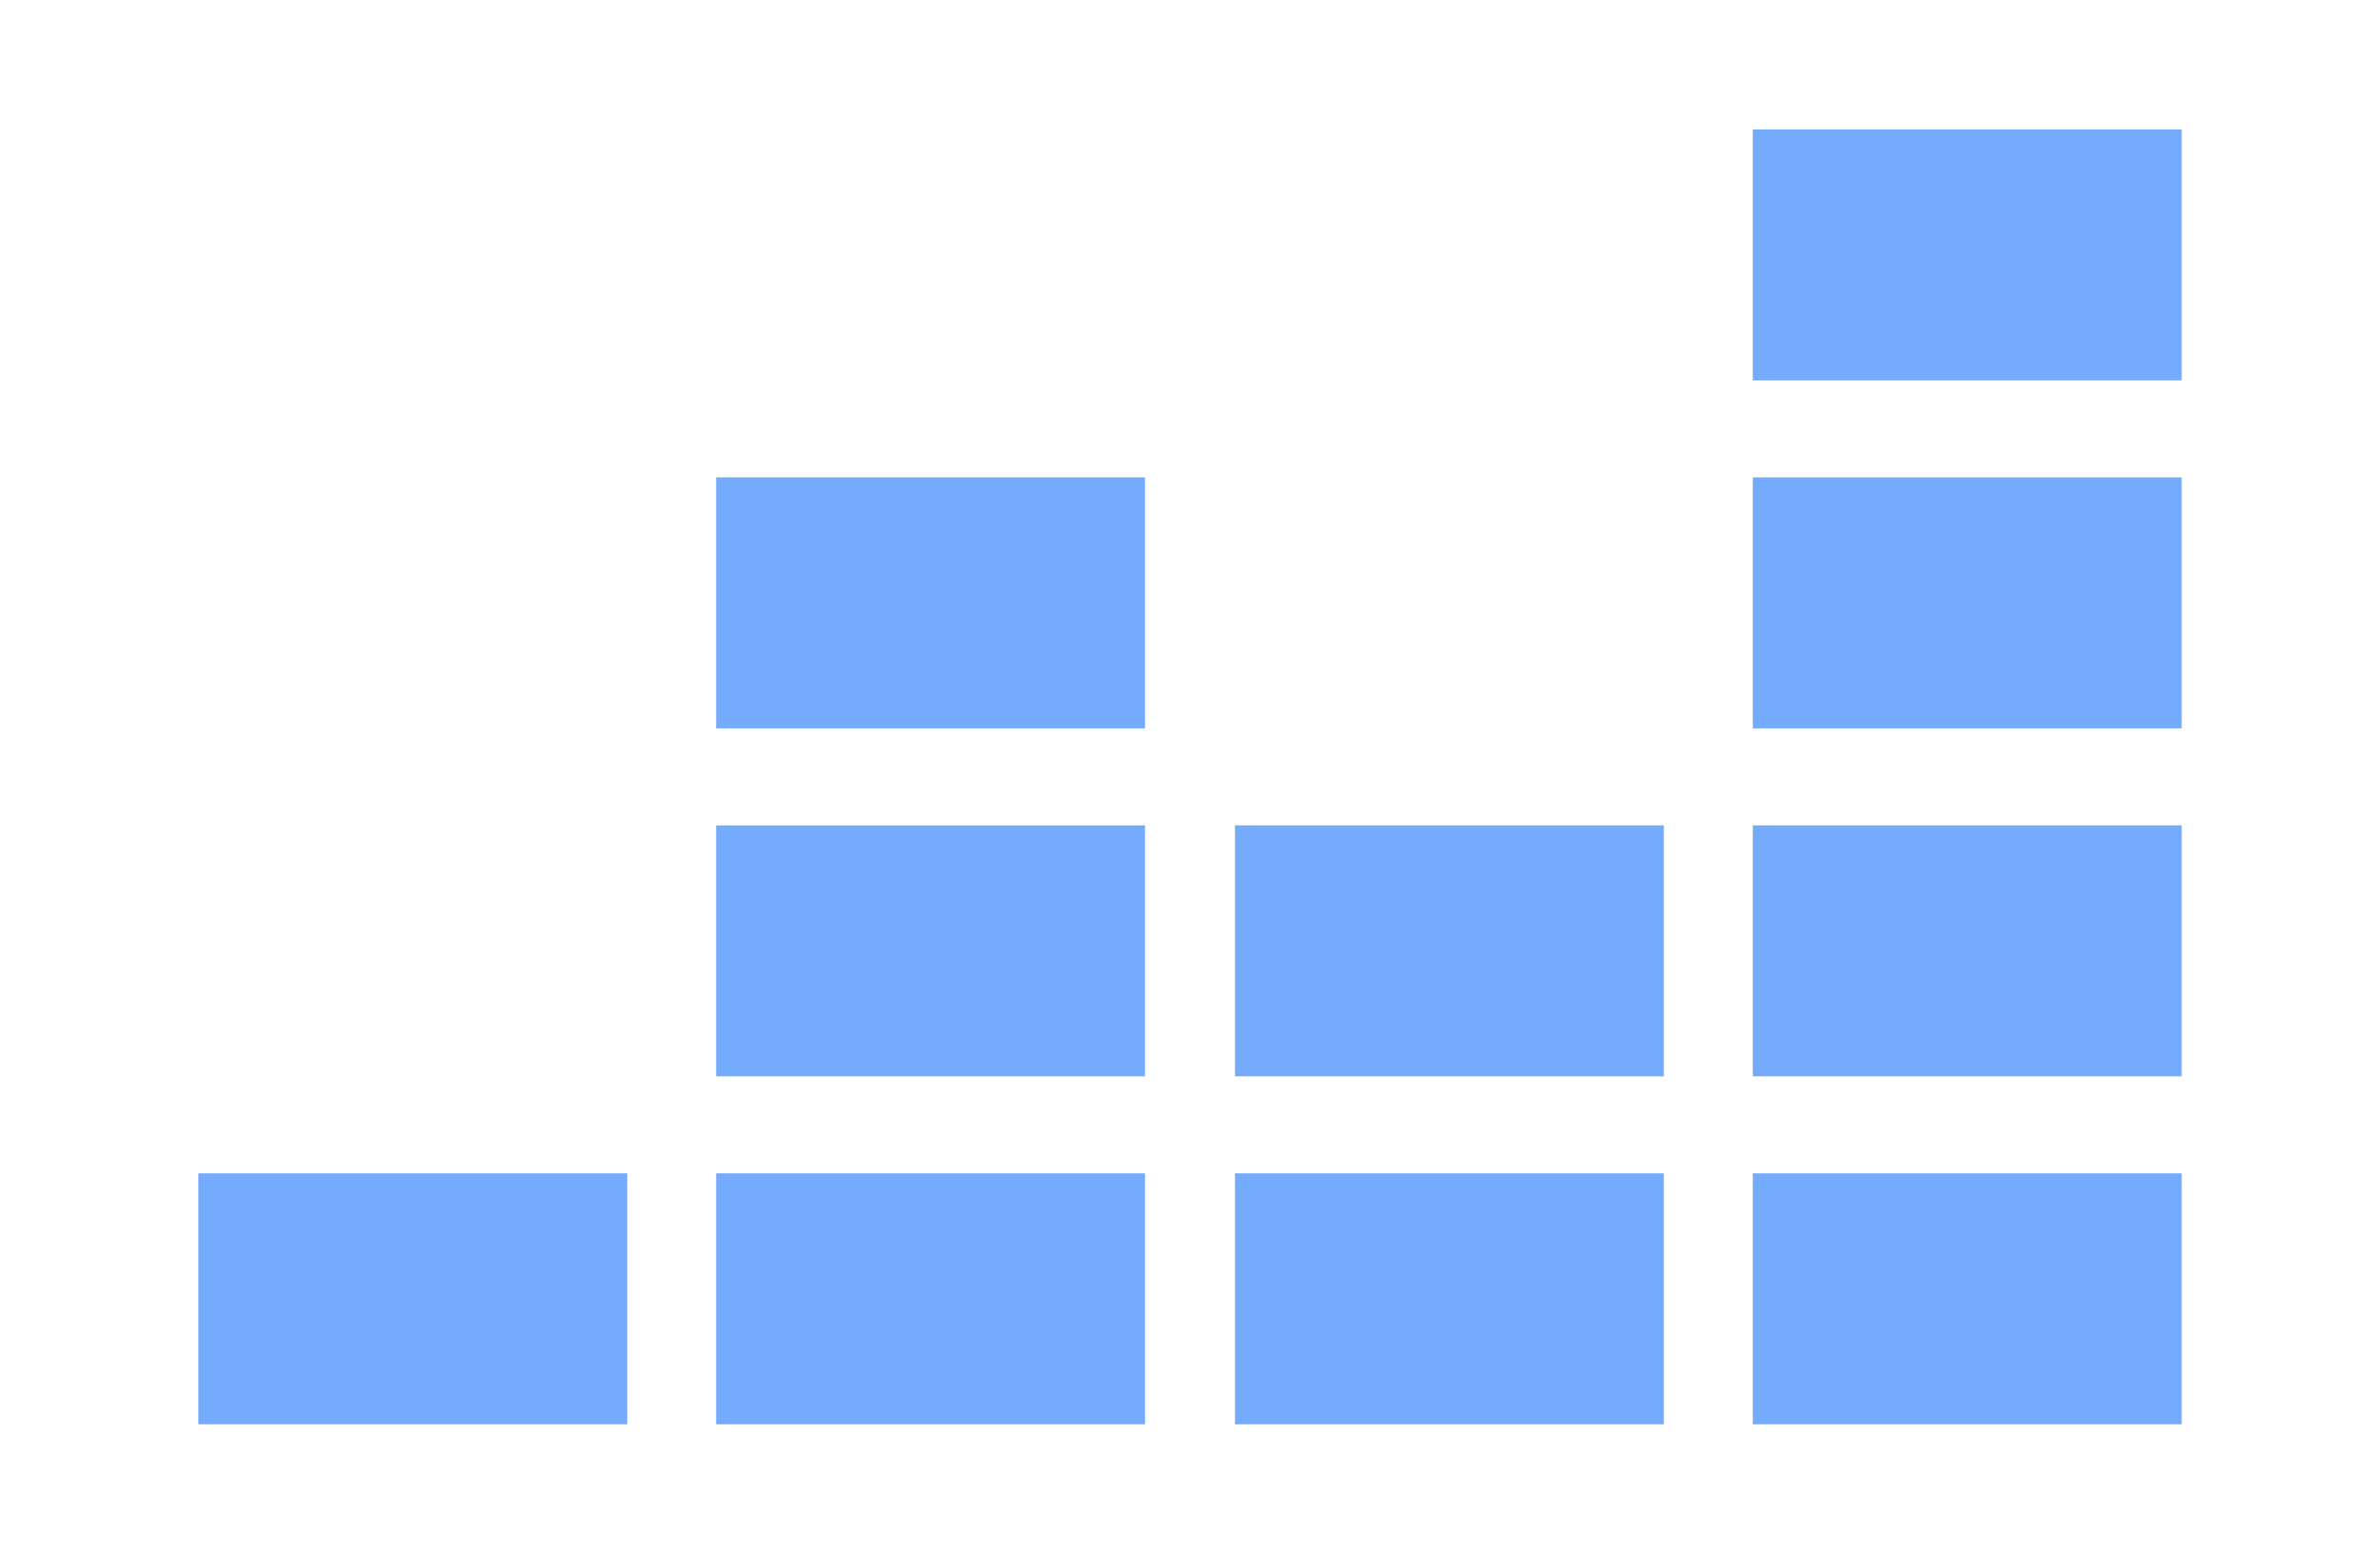
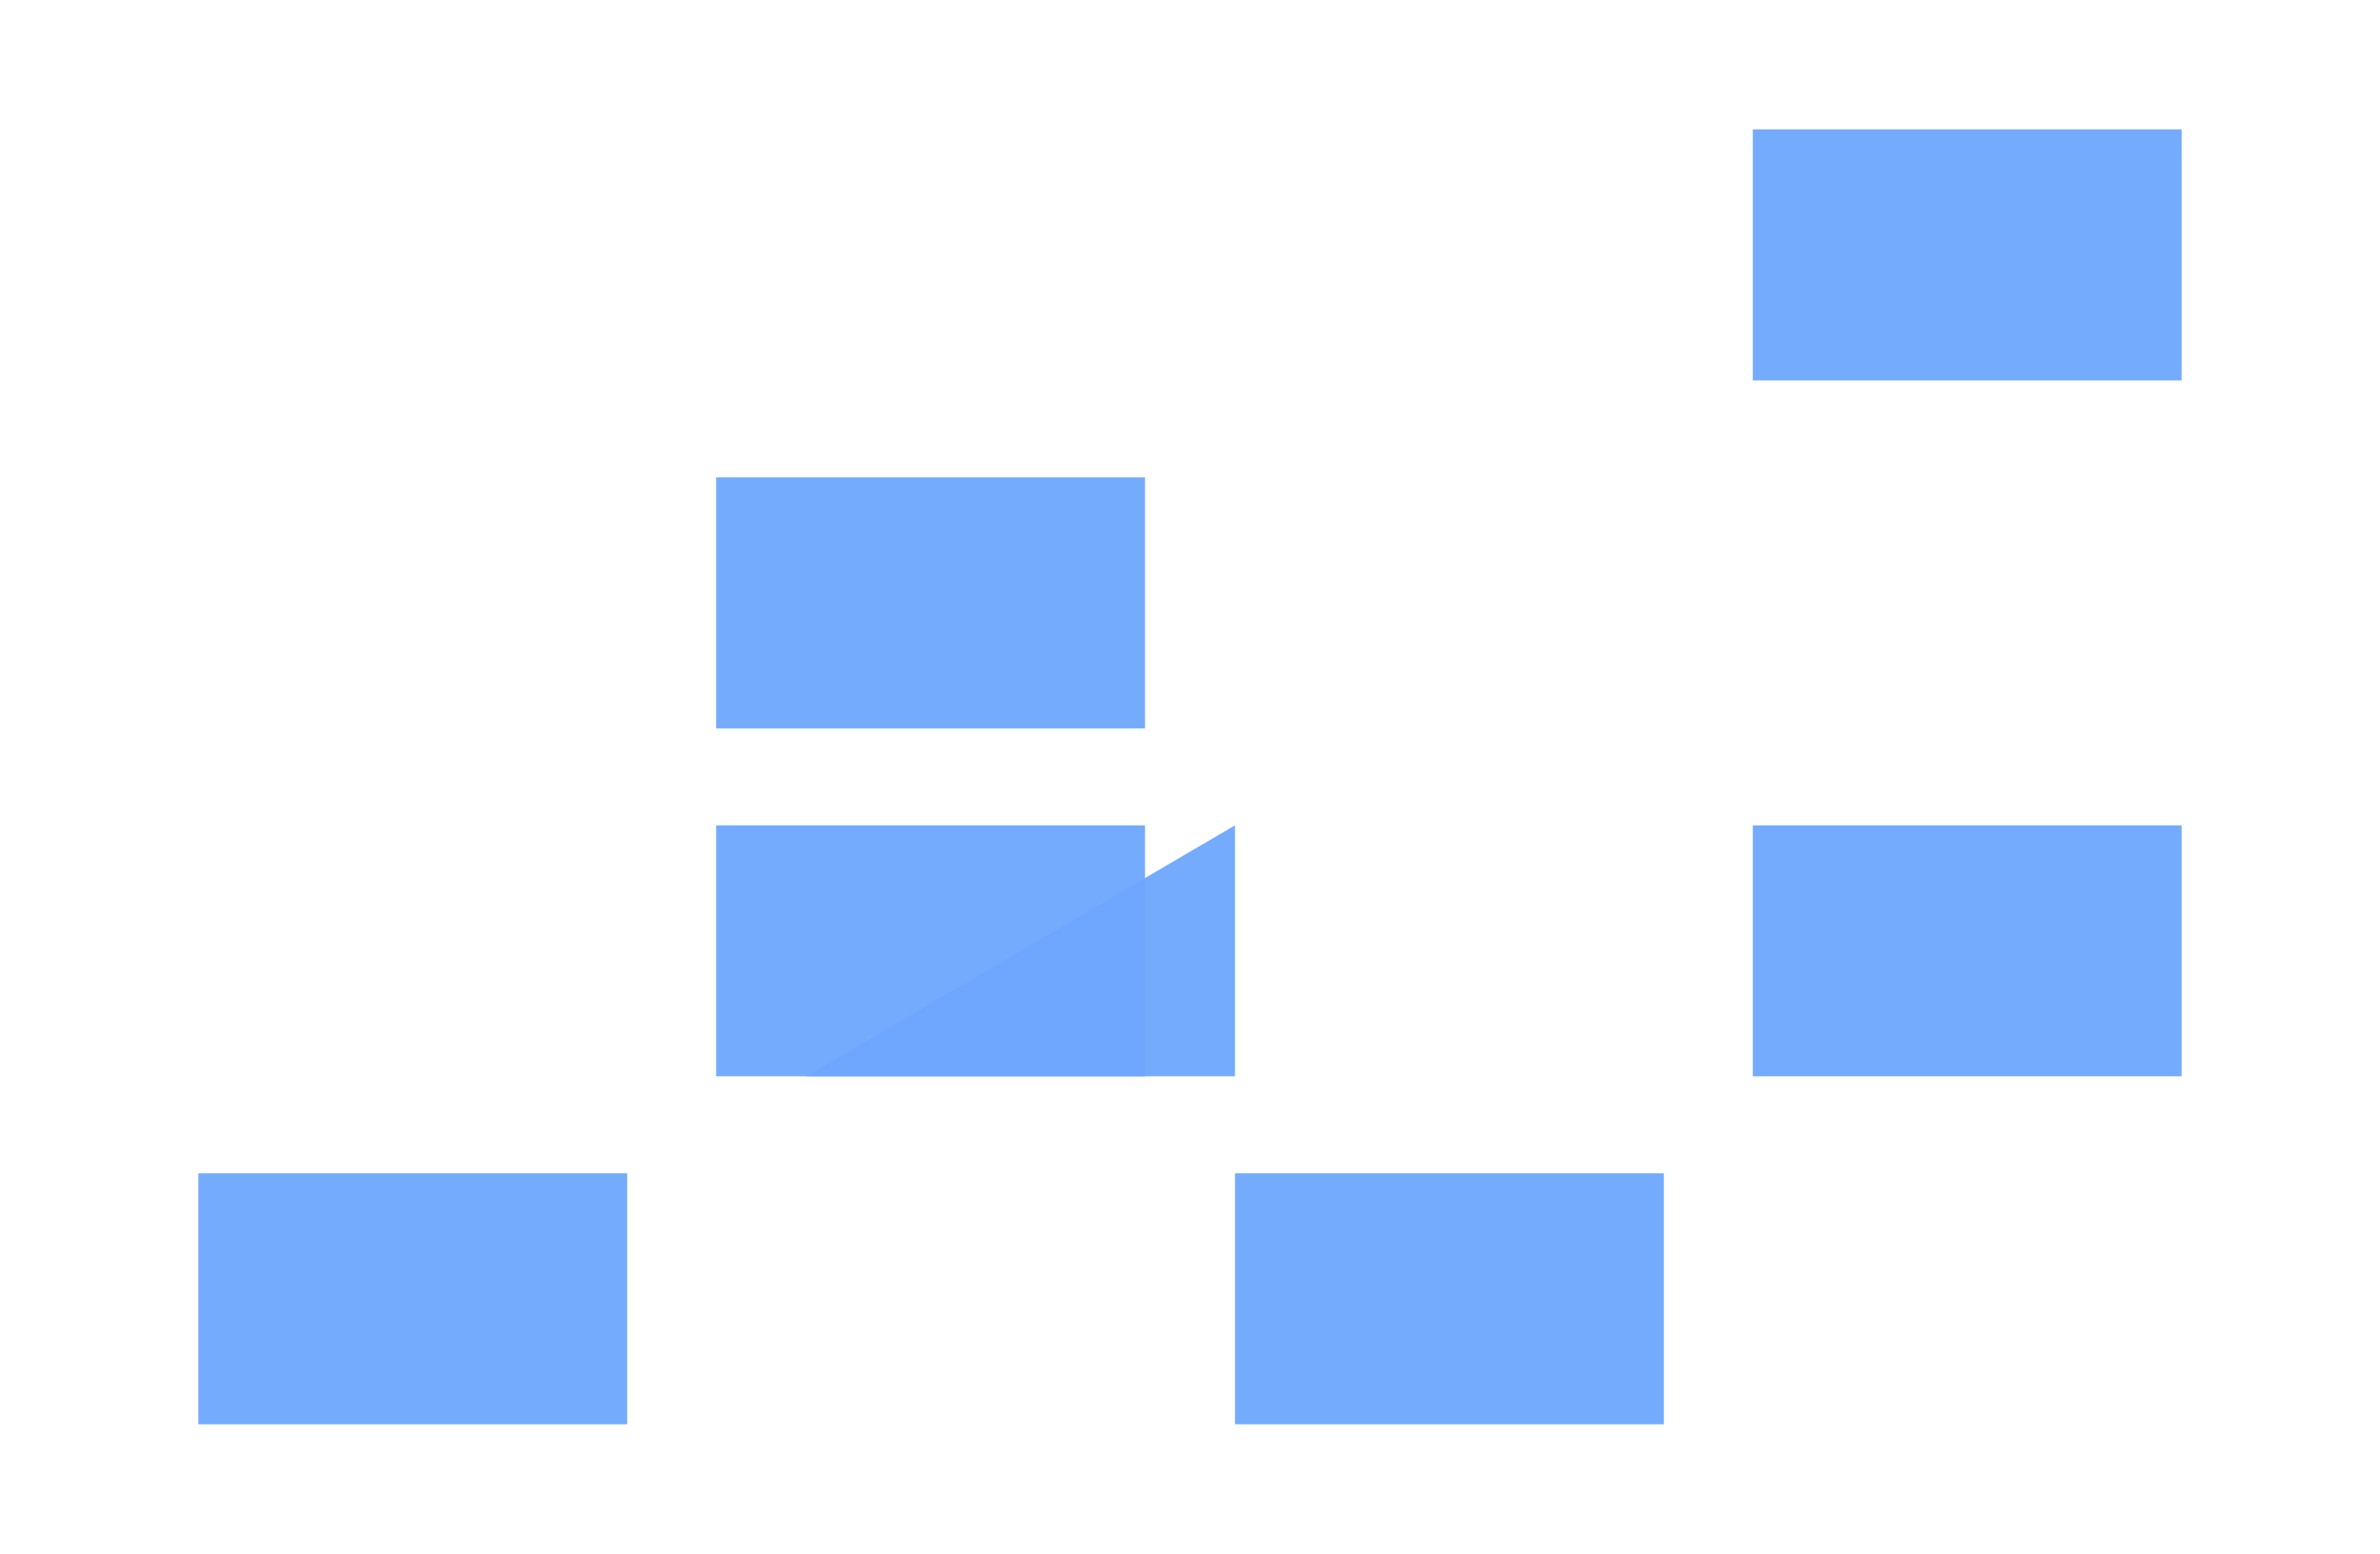
<svg xmlns="http://www.w3.org/2000/svg" xmlns:ns1="http://sodipodi.sourceforge.net/DTD/sodipodi-0.dtd" xmlns:ns2="http://www.inkscape.org/namespaces/inkscape" id="svg56" version="1.1" viewBox="0 0 238.08 155.4" height="155.4" width="238.08" ns1:docname="deezer.svg" ns2:version="0.92.5 (2060ec1f9f, 2020-04-08)">
  <ns1:namedview pagecolor="#ffffff" bordercolor="#666666" borderopacity="1" objecttolerance="10" gridtolerance="10" guidetolerance="10" ns2:pageopacity="0" ns2:pageshadow="2" ns2:window-width="1861" ns2:window-height="1056" id="namedview57" showgrid="false" ns2:zoom="2.5728973" ns2:cx="93.409849" ns2:cy="52.199865" ns2:window-x="59" ns2:window-y="24" ns2:window-maximized="1" ns2:current-layer="svg56" />
  <defs id="defs69">
    <linearGradient gradientUnits="userSpaceOnUse" gradientTransform="matrix(1.832 0 0 -1.832 382.313 565.297)" y2="255.826" y1="241.804" x2="-111.943" x1="-111.722" id="rect8192_1_">
      <stop stop-color="#358C7B" offset="0" id="stop10" />
      <stop stop-color="#33A65E" offset=".526" id="stop12" />
    </linearGradient>
    <linearGradient gradientUnits="userSpaceOnUse" gradientTransform="matrix(1.832 0 0 -1.832 382.313 565.297)" y2="235.917" y1="223.628" x2="-99.772" x1="-123.891" id="rect8199_1_">
      <stop stop-color="#222B90" offset="0" id="stop16" />
      <stop stop-color="#367B99" offset="1" id="stop18" />
    </linearGradient>
    <linearGradient gradientUnits="userSpaceOnUse" gradientTransform="matrix(1.832 0 0 -1.832 382.313 565.297)" y2="210.773" y1="210.773" x2="-185.032" x1="-208.432" id="rect8206_1_">
      <stop stop-color="#f90" offset="0" id="stop22" />
      <stop stop-color="#FF8000" offset="1" id="stop24" />
    </linearGradient>
    <linearGradient gradientUnits="userSpaceOnUse" gradientTransform="matrix(1.832 0 0 -1.832 382.313 565.297)" y2="210.773" y1="210.773" x2="-156.732" x1="-180.132" id="rect8213_1_">
      <stop stop-color="#FF8000" offset="0" id="stop28" />
      <stop stop-color="#CC1953" offset="1" id="stop30" />
    </linearGradient>
    <linearGradient gradientUnits="userSpaceOnUse" gradientTransform="matrix(1.832 0 0 -1.832 382.313 565.297)" y2="210.773" y1="210.773" x2="-128.432" x1="-151.832" id="rect8220_1_">
      <stop stop-color="#CC1953" offset="0" id="stop34" />
      <stop stop-color="#241284" offset="1" id="stop36" />
    </linearGradient>
    <linearGradient gradientUnits="userSpaceOnUse" gradientTransform="matrix(1.832 0 0 -1.832 382.313 565.297)" y2="210.773" y1="210.773" x2="-100.16" x1="-123.56" id="rect8227_1_">
      <stop stop-color="#222B90" offset="0" id="stop40" />
      <stop stop-color="#3559A6" offset="1" id="stop42" />
    </linearGradient>
    <linearGradient gradientUnits="userSpaceOnUse" gradientTransform="matrix(1.832 0 0 -1.832 382.313 565.297)" y2="233.464" y1="226.081" x2="-127.508" x1="-152.755" id="rect8234_1_">
      <stop stop-color="#CC1953" offset="0" id="stop46" />
      <stop stop-color="#241284" offset="1" id="stop48" />
    </linearGradient>
    <linearGradient gradientUnits="userSpaceOnUse" gradientTransform="matrix(1.832 0 0 -1.832 382.313 565.297)" y2="225.211" y1="234.334" x2="-155.899" x1="-180.965" id="rect8241_1_">
      <stop stop-color="#fc0" offset=".003" id="stop52" />
      <stop stop-color="#CE1938" offset="1" id="stop54" />
    </linearGradient>
    <linearGradient gradientUnits="userSpaceOnUse" gradientTransform="matrix(1.832 0 0 -1.832 382.313 565.297)" y2="239.791" y1="257.754" x2="-158.699" x1="-178.165" id="rect8248_1_">
      <stop stop-color="#FFD100" offset=".003" id="stop58" />
      <stop stop-color="#FD5A22" offset="1" id="stop60" />
    </linearGradient>
  </defs>
  <g id="layer1" style="fill:#6ea7fd;fill-opacity:0.955">
    <g transform="translate(19.34,-49.294)" id="g71" style="fill:#6ea7fd;fill-opacity:0.955">
      <path class="st0" d="m 156,62.24 h 42.9 v 25.1 H 156 Z" id="rect8185" ns2:connector-curvature="0" style="fill:#6ea7fd;fill-opacity:0.955" />
-       <path class="st1" d="m 156,97.04 h 42.9 v 25.1 H 156 Z" id="rect8192" ns2:connector-curvature="0" style="fill:#6ea7fd;fill-opacity:0.955" />
      <path class="st2" d="m 156,131.84 h 42.9 v 25.1 H 156 Z" id="rect8199" ns2:connector-curvature="0" style="fill:#6ea7fd;fill-opacity:0.955" />
      <path class="st3" d="m 0.5,166.64 h 42.9 v 25.1 H 0.5 Z" id="rect8206" ns2:connector-curvature="0" style="fill:#6ea7fd;fill-opacity:0.955" />
-       <path class="st4" d="m 52.3,166.64 h 42.9 v 25.1 H 52.3 Z" id="rect8213" ns2:connector-curvature="0" style="fill:#6ea7fd;fill-opacity:0.955" />
      <path class="st5" d="m 104.2,166.64 h 42.9 v 25.1 h -42.9 z" id="rect8220" ns2:connector-curvature="0" style="fill:#6ea7fd;fill-opacity:0.955" />
-       <path class="st6" d="m 156,166.64 h 42.9 v 25.1 H 156 Z" id="rect8227" ns2:connector-curvature="0" style="fill:#6ea7fd;fill-opacity:0.955" />
-       <path class="st7" d="m 104.2,131.84 h 42.9 v 25.1 h -42.9 z" id="rect8234" ns2:connector-curvature="0" style="fill:#6ea7fd;fill-opacity:0.955" />
+       <path class="st7" d="m 104.2,131.84 v 25.1 h -42.9 z" id="rect8234" ns2:connector-curvature="0" style="fill:#6ea7fd;fill-opacity:0.955" />
      <path class="st8" d="m 52.3,131.84 h 42.9 v 25.1 H 52.3 Z" id="rect8241" ns2:connector-curvature="0" style="fill:#6ea7fd;fill-opacity:0.955" />
      <path class="st9" d="m 52.3,97.04 h 42.9 v 25.1 H 52.3 Z" id="rect8248" ns2:connector-curvature="0" style="fill:#6ea7fd;fill-opacity:0.955" />
    </g>
  </g>
</svg>